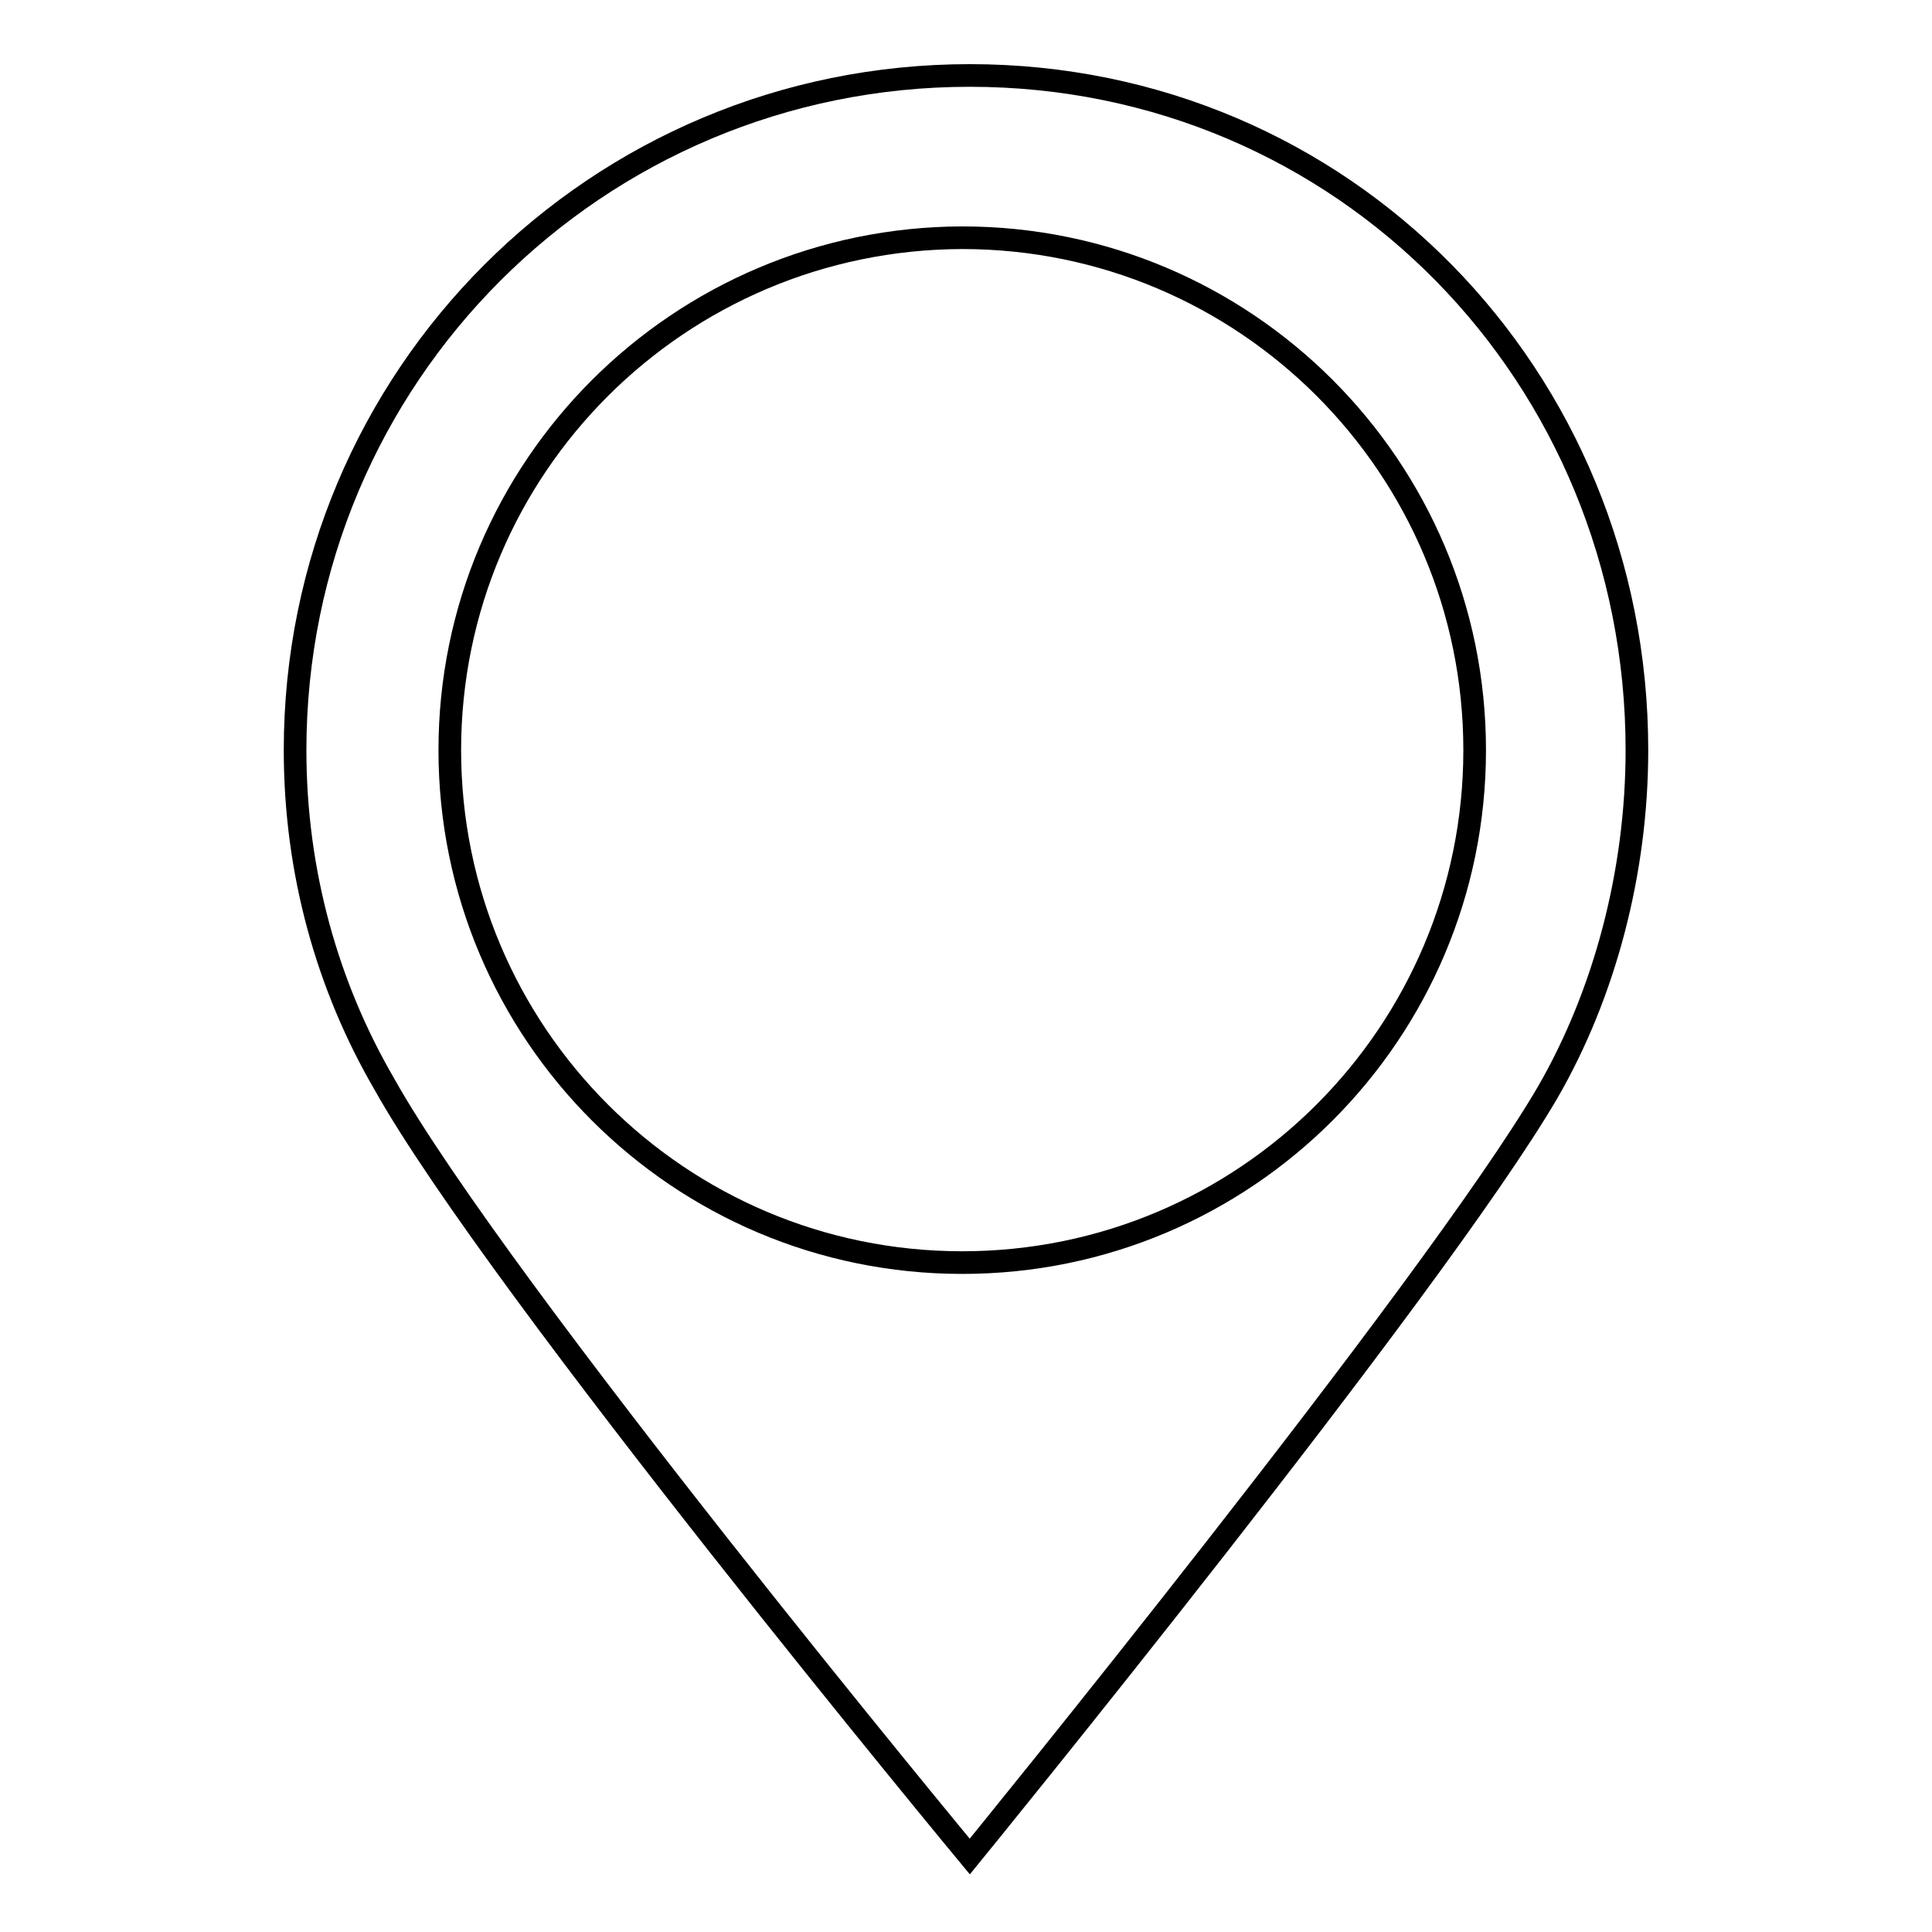
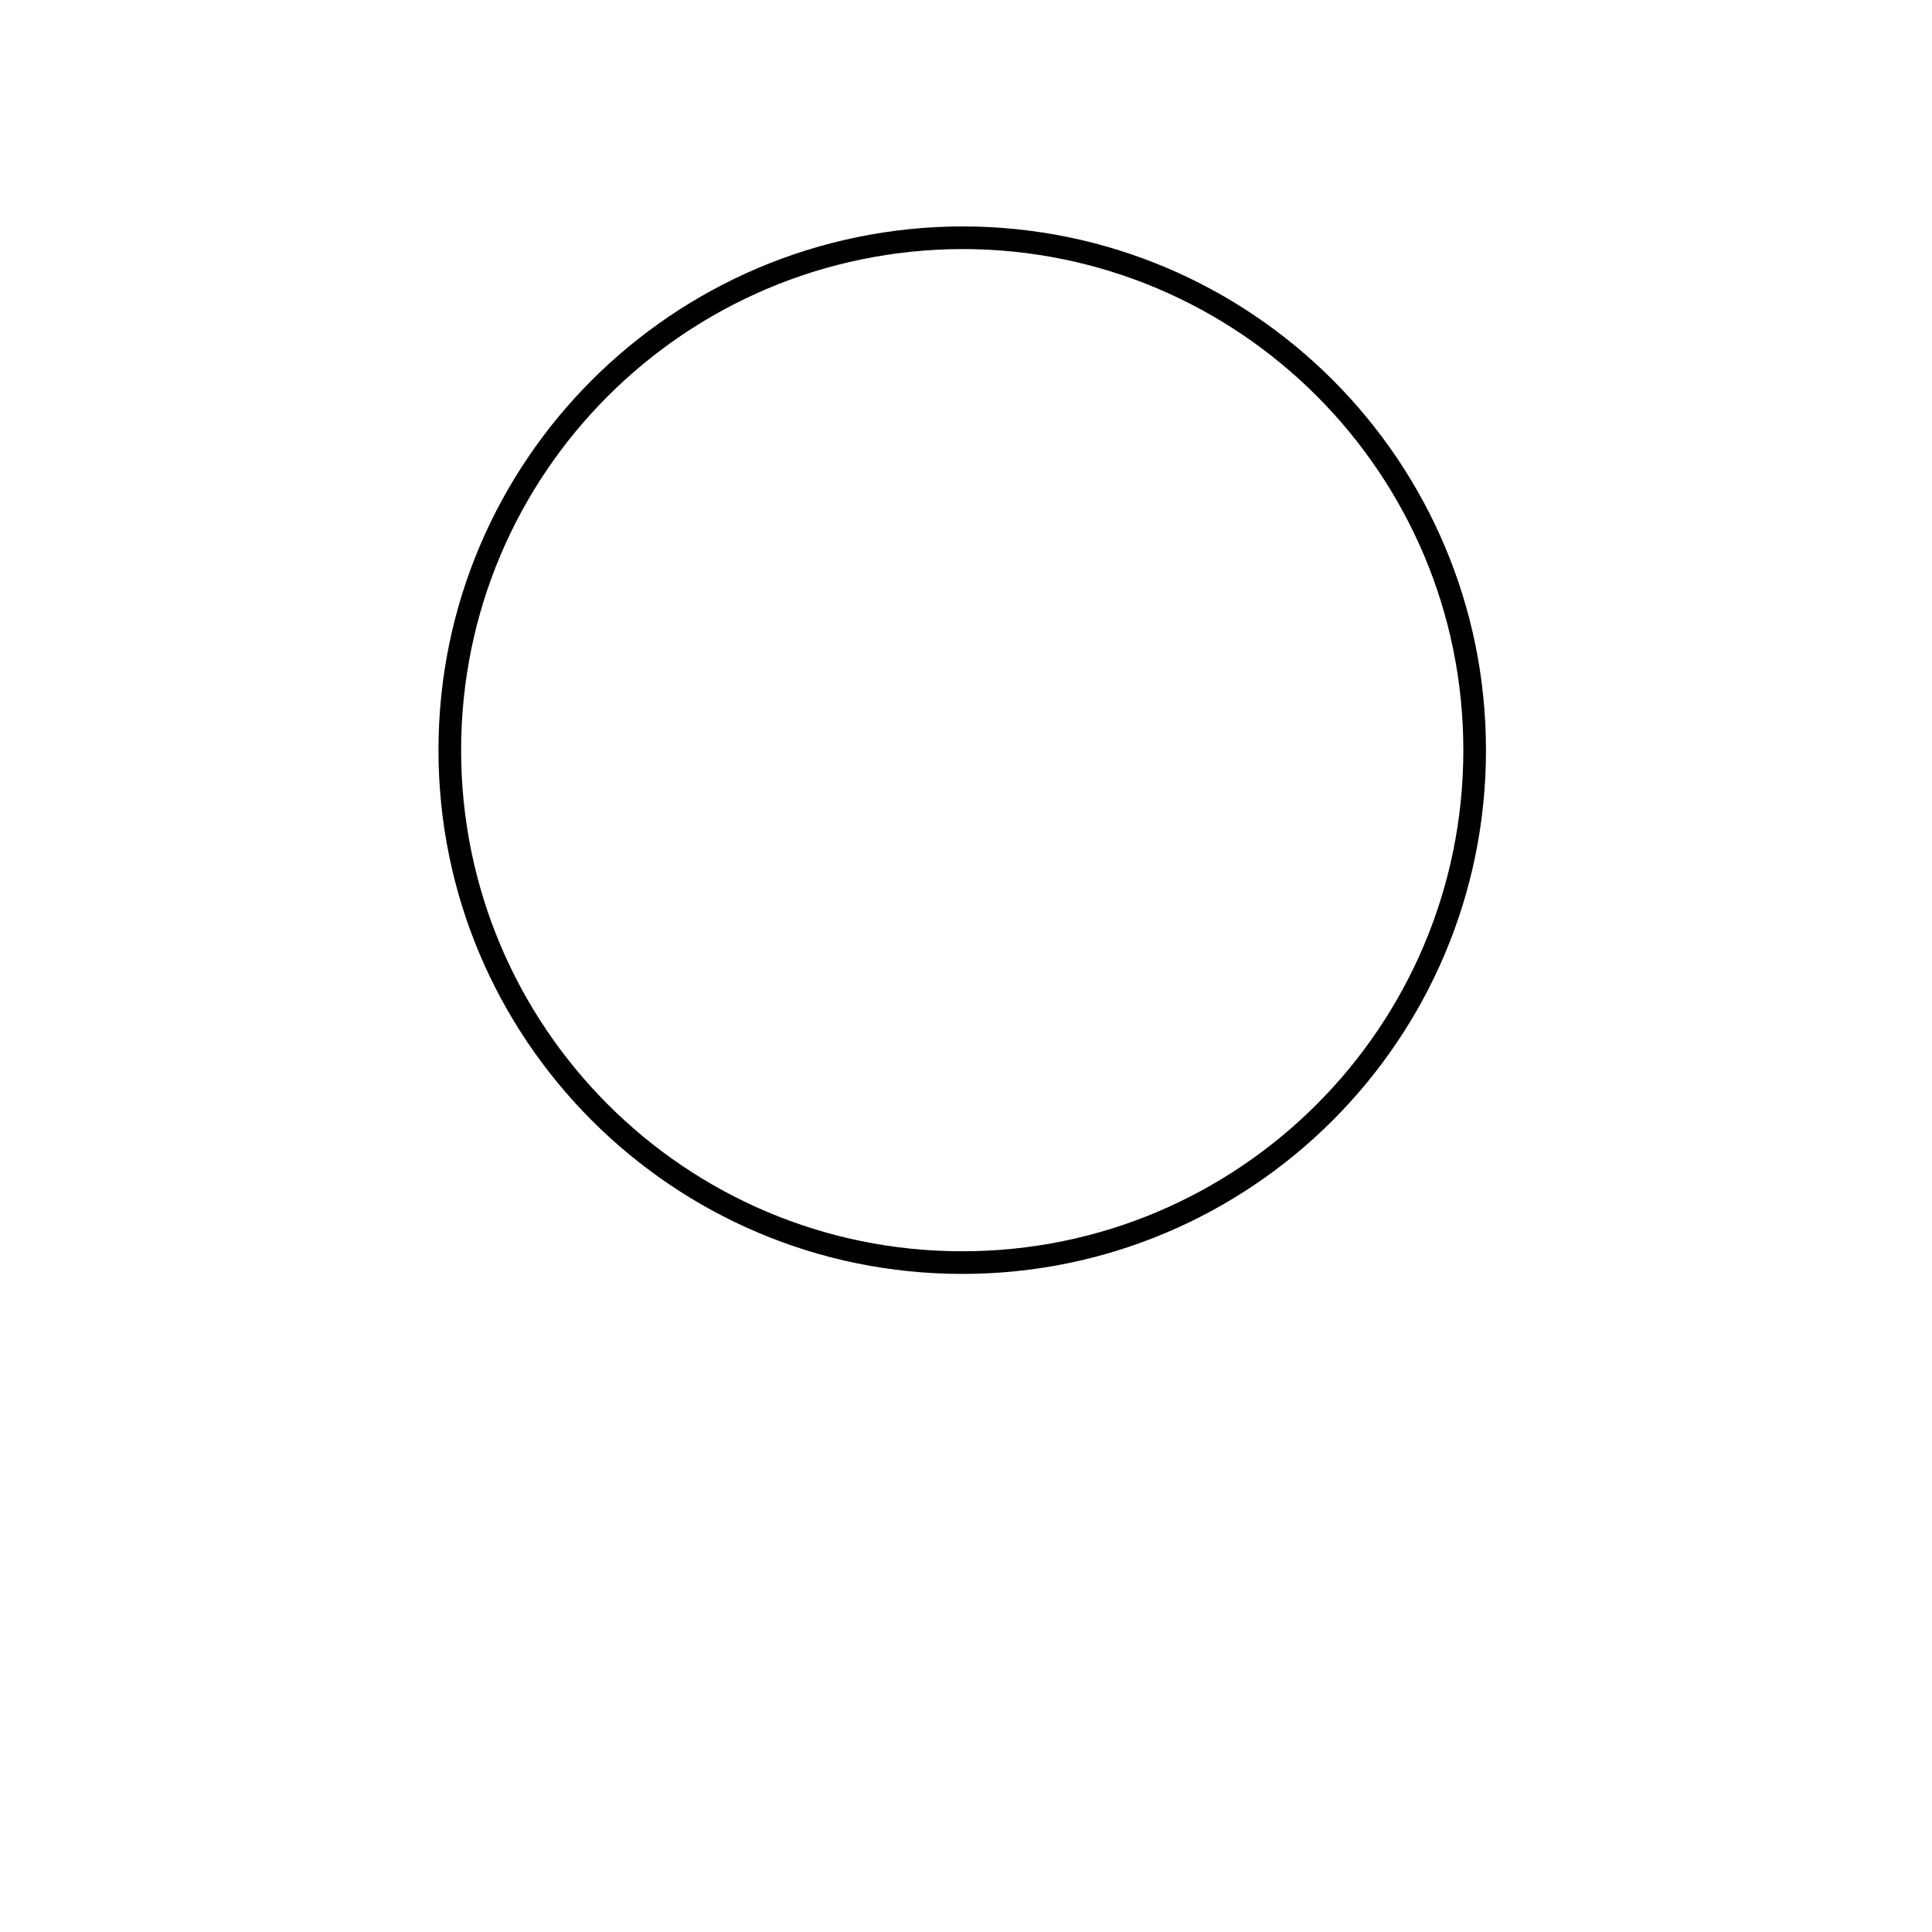
<svg xmlns="http://www.w3.org/2000/svg" version="1.1" x="0px" y="0px" viewBox="0 0 256 256" enable-background="new 0 0 256 256" xml:space="preserve">
  <g>
    <g>
-       <path stroke-width="3" fill-opacity="0" stroke="#000000" d="M216.9,99.4c0,16.2-4.3,32.3-11.8,45.3C190,170.6,128.5,246,128.5,246S66,170.6,50.9,143.6c-7.5-12.9-11.8-28-11.8-44.2C39.1,49.9,79,10,128.5,10C178.1,10,216.9,49.9,216.9,99.4z" />
      <path stroke-width="3" fill-opacity="0" stroke="#000000" d="M59.6,99.4c0,37.5,30.4,67.9,67.9,67.9c37.5,0,67.9-30.4,67.9-67.9c0-37.5-30.4-67.9-67.9-67.9C90,31.6,59.6,61.9,59.6,99.4L59.6,99.4z" />
    </g>
  </g>
</svg>